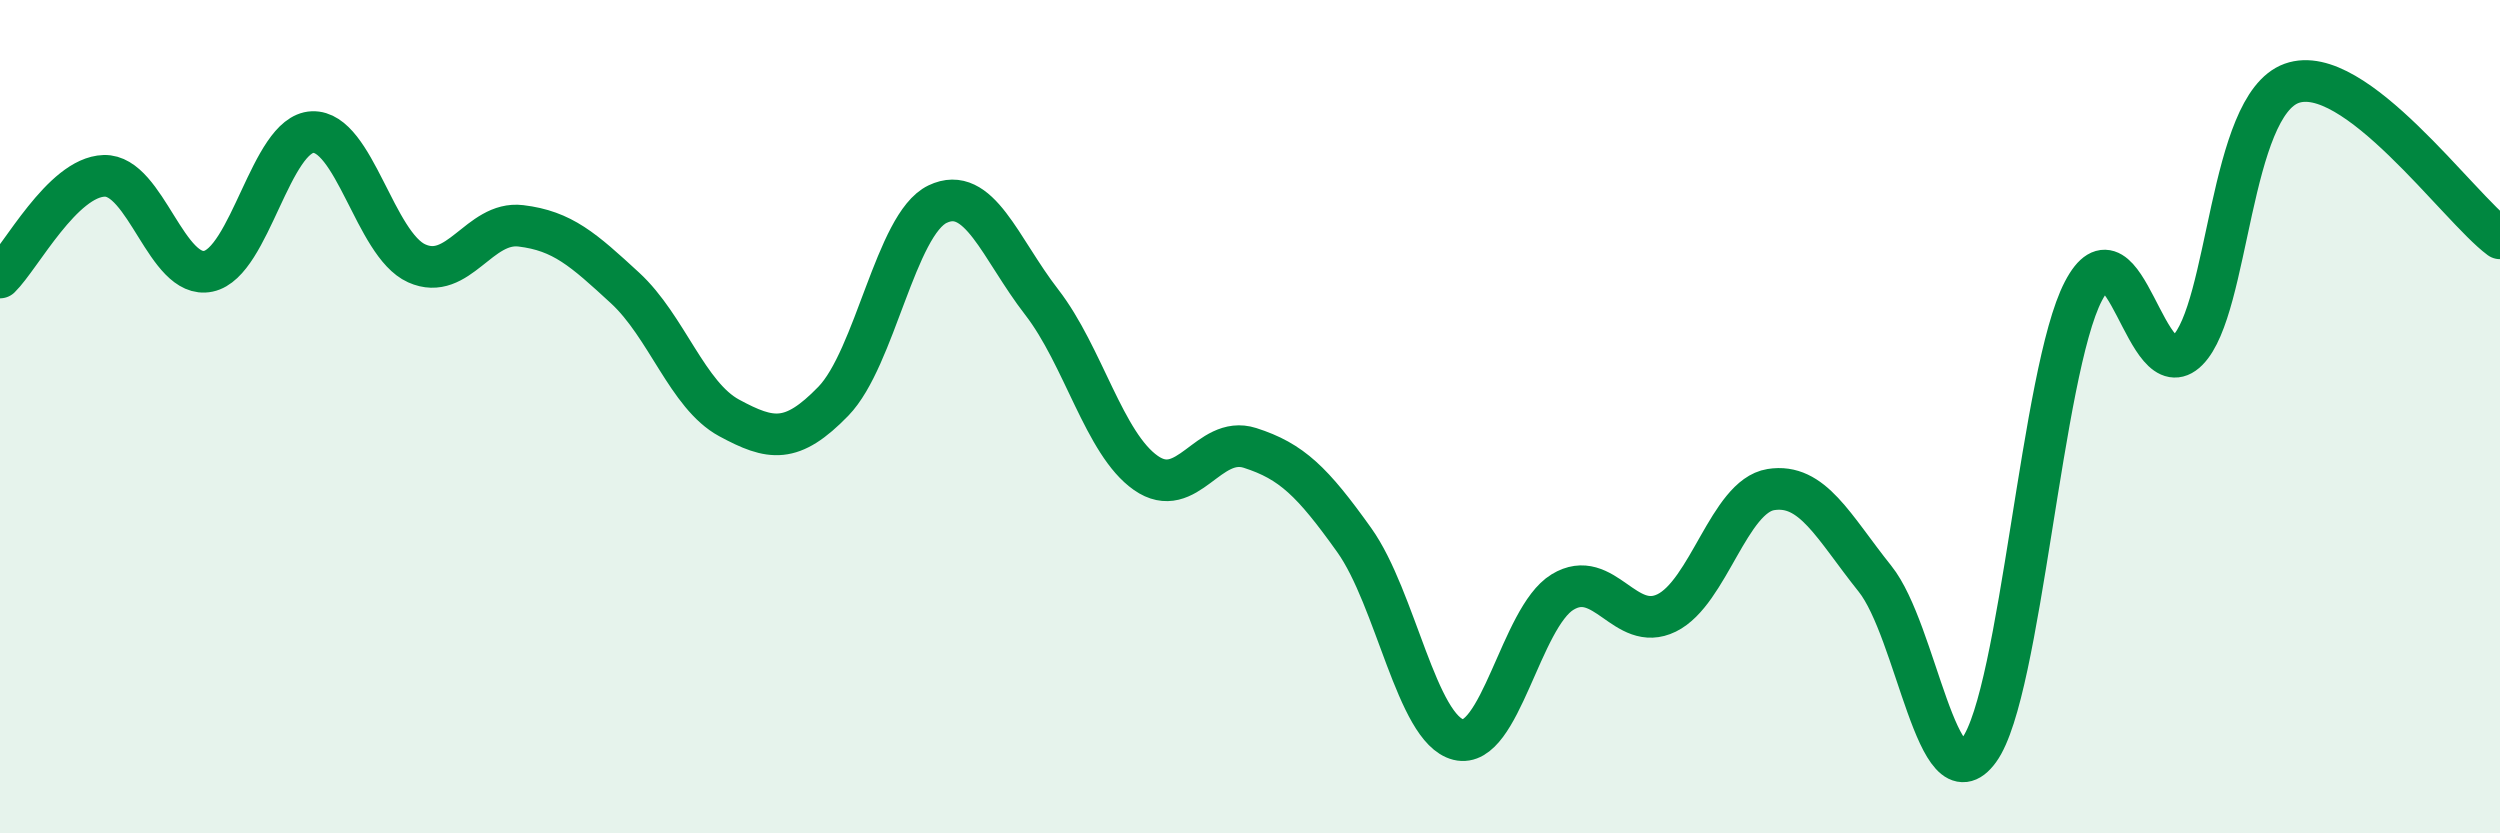
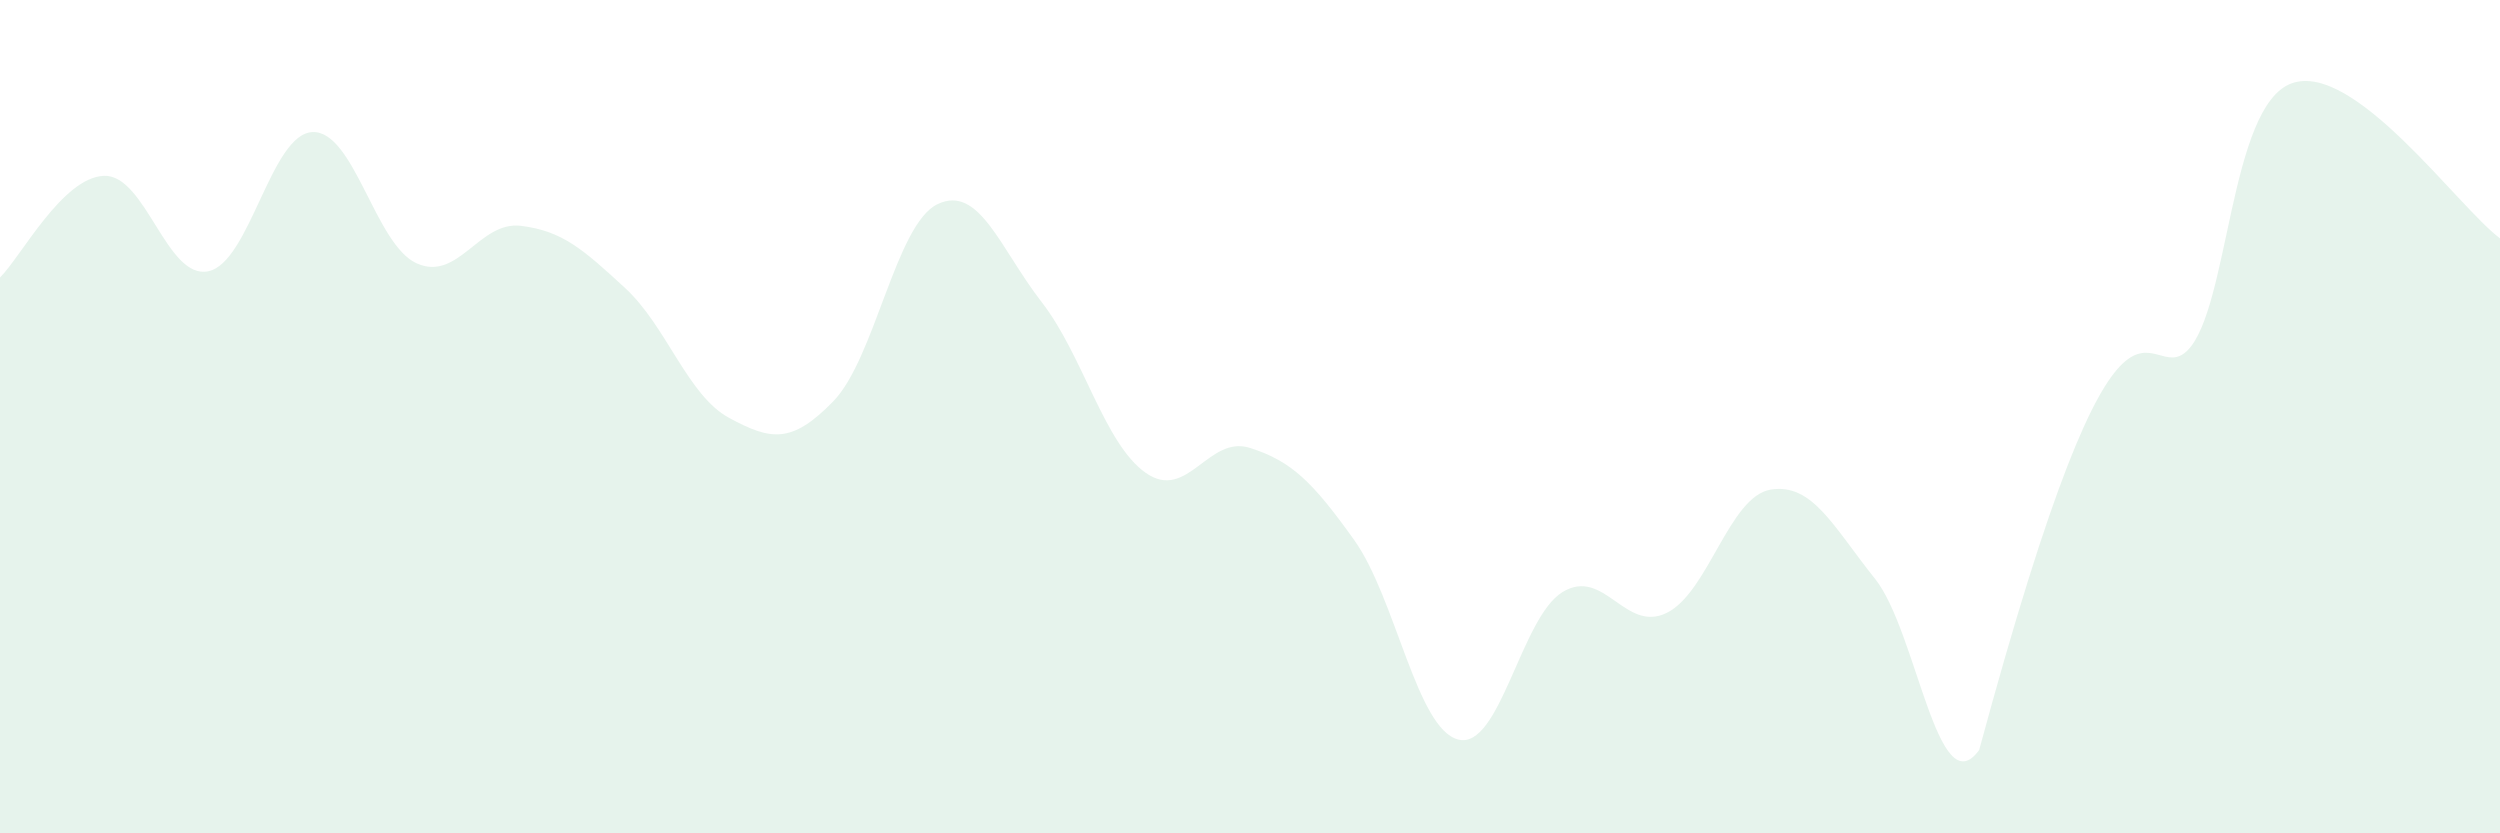
<svg xmlns="http://www.w3.org/2000/svg" width="60" height="20" viewBox="0 0 60 20">
-   <path d="M 0,6.66 C 0.5,6.17 1.5,4.25 2.5,4.22 C 3.5,4.19 4,6.72 5,6.51 C 6,6.3 6.5,3.21 7.5,3.17 C 8.5,3.13 9,5.87 10,6.32 C 11,6.77 11.5,5.3 12.5,5.42 C 13.5,5.54 14,5.99 15,6.91 C 16,7.83 16.5,9.49 17.5,10.03 C 18.5,10.57 19,10.66 20,9.63 C 21,8.6 21.5,5.38 22.5,4.9 C 23.5,4.42 24,5.96 25,7.25 C 26,8.54 26.5,10.65 27.5,11.35 C 28.5,12.05 29,10.43 30,10.75 C 31,11.07 31.5,11.56 32.5,12.96 C 33.5,14.36 34,17.5 35,17.75 C 36,18 36.5,14.82 37.5,14.21 C 38.5,13.6 39,15.2 40,14.71 C 41,14.22 41.5,11.91 42.5,11.75 C 43.5,11.59 44,12.64 45,13.89 C 46,15.14 46.5,19.38 47.5,18 C 48.5,16.62 49,8.91 50,6.99 C 51,5.07 51.5,9.41 52.5,8.41 C 53.5,7.41 53.5,2.54 55,2 C 56.5,1.46 59,4.98 60,5.72L60 20L0 20Z" fill="#008740" opacity="0.1" stroke-linecap="round" stroke-linejoin="round" />
-   <path d="M 0,6.66 C 0.5,6.17 1.5,4.25 2.5,4.22 C 3.5,4.19 4,6.72 5,6.51 C 6,6.3 6.5,3.21 7.5,3.17 C 8.5,3.13 9,5.87 10,6.32 C 11,6.77 11.5,5.3 12.5,5.42 C 13.5,5.54 14,5.99 15,6.91 C 16,7.83 16.5,9.49 17.5,10.03 C 18.5,10.57 19,10.66 20,9.63 C 21,8.6 21.5,5.38 22.5,4.9 C 23.5,4.42 24,5.96 25,7.25 C 26,8.54 26.5,10.65 27.5,11.35 C 28.5,12.05 29,10.43 30,10.75 C 31,11.07 31.5,11.56 32.5,12.96 C 33.5,14.36 34,17.5 35,17.75 C 36,18 36.5,14.82 37.5,14.21 C 38.5,13.6 39,15.2 40,14.71 C 41,14.22 41.5,11.91 42.5,11.75 C 43.5,11.59 44,12.64 45,13.89 C 46,15.14 46.5,19.38 47.5,18 C 48.5,16.62 49,8.91 50,6.99 C 51,5.07 51.5,9.41 52.5,8.41 C 53.5,7.41 53.5,2.54 55,2 C 56.5,1.46 59,4.98 60,5.72" stroke="#008740" stroke-width="1" fill="none" stroke-linecap="round" stroke-linejoin="round" />
+   <path d="M 0,6.66 C 0.5,6.17 1.5,4.25 2.5,4.22 C 3.5,4.19 4,6.72 5,6.51 C 6,6.3 6.5,3.21 7.5,3.17 C 8.5,3.13 9,5.87 10,6.32 C 11,6.77 11.5,5.3 12.5,5.42 C 13.5,5.54 14,5.99 15,6.91 C 16,7.83 16.5,9.49 17.5,10.03 C 18.5,10.57 19,10.66 20,9.63 C 21,8.6 21.5,5.38 22.5,4.9 C 23.5,4.42 24,5.96 25,7.25 C 26,8.54 26.5,10.65 27.5,11.35 C 28.5,12.05 29,10.43 30,10.75 C 31,11.07 31.5,11.56 32.5,12.96 C 33.5,14.36 34,17.5 35,17.75 C 36,18 36.5,14.82 37.5,14.21 C 38.5,13.6 39,15.2 40,14.71 C 41,14.22 41.5,11.91 42.5,11.75 C 43.5,11.59 44,12.64 45,13.89 C 46,15.14 46.5,19.38 47.5,18 C 51,5.07 51.5,9.41 52.5,8.41 C 53.5,7.41 53.5,2.54 55,2 C 56.5,1.46 59,4.98 60,5.72L60 20L0 20Z" fill="#008740" opacity="0.1" stroke-linecap="round" stroke-linejoin="round" />
</svg>